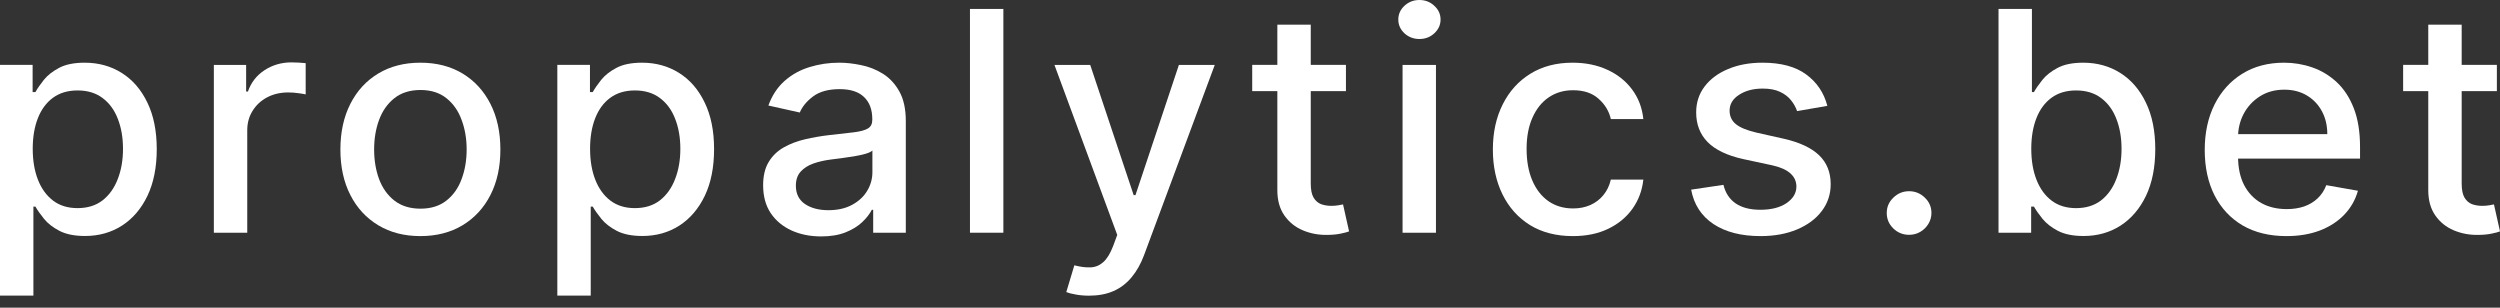
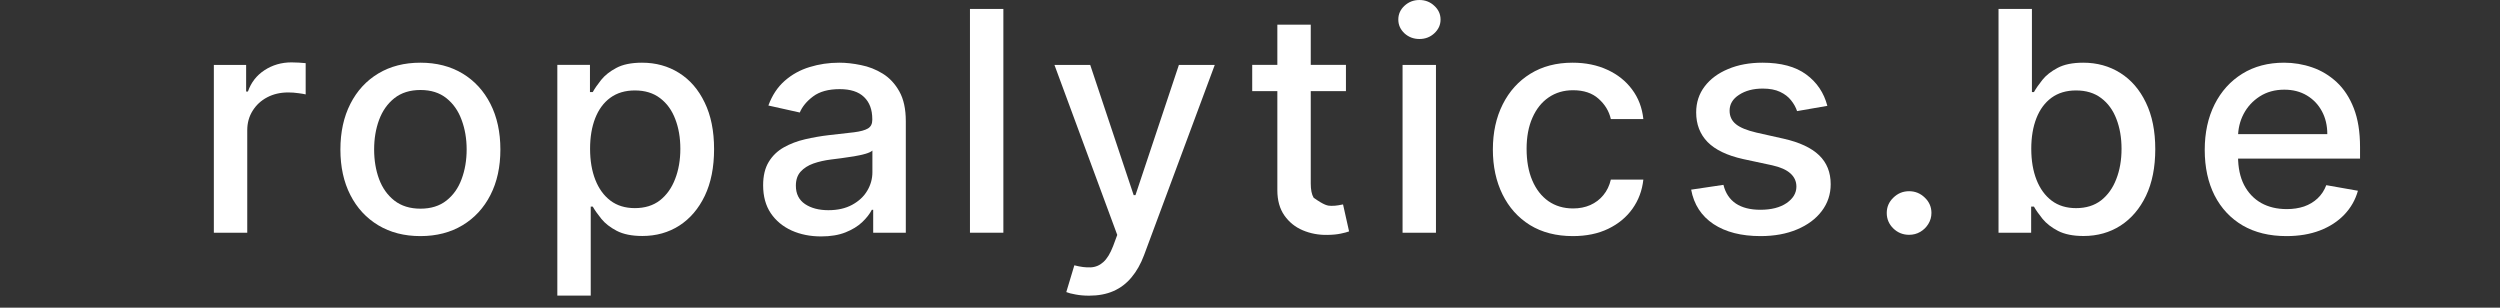
<svg xmlns="http://www.w3.org/2000/svg" width="130" height="16" viewBox="0 0 130 16" fill="none">
  <rect x="0" y="0" width="130" height="16" fill="#333333" stroke="none" />
-   <path d="M129.837 3.374V4.738H124.963V3.374H129.837ZM126.27 1.283H128.007V9.539C128.007 9.868 128.058 10.117 128.158 10.283C128.259 10.446 128.389 10.558 128.547 10.618C128.71 10.675 128.886 10.704 129.076 10.704C129.216 10.704 129.338 10.694 129.442 10.675C129.547 10.656 129.628 10.641 129.686 10.63L130 12.033C129.899 12.071 129.756 12.109 129.57 12.147C129.384 12.188 129.152 12.211 128.873 12.215C128.416 12.223 127.99 12.143 127.595 11.976C127.2 11.81 126.88 11.552 126.636 11.204C126.392 10.855 126.27 10.418 126.27 9.891V1.283Z" fill="white" />
  <path d="M118.893 12.277C118.014 12.277 117.257 12.093 116.622 11.726C115.99 11.354 115.502 10.834 115.158 10.163C114.817 9.489 114.646 8.699 114.646 7.794C114.646 6.9 114.817 6.112 115.158 5.43C115.502 4.748 115.983 4.216 116.599 3.834C117.218 3.451 117.943 3.26 118.771 3.26C119.275 3.26 119.763 3.341 120.235 3.504C120.708 3.667 121.132 3.923 121.508 4.271C121.883 4.62 122.18 5.072 122.397 5.629C122.613 6.182 122.722 6.854 122.722 7.646V8.248H115.628V6.976H121.02C121.02 6.529 120.927 6.133 120.741 5.788C120.555 5.44 120.293 5.165 119.957 4.964C119.623 4.764 119.232 4.663 118.783 4.663C118.295 4.663 117.869 4.781 117.505 5.015C117.145 5.247 116.866 5.55 116.668 5.925C116.475 6.296 116.378 6.699 116.378 7.135V8.129C116.378 8.712 116.482 9.209 116.691 9.618C116.905 10.027 117.201 10.339 117.58 10.555C117.96 10.767 118.403 10.873 118.911 10.873C119.24 10.873 119.54 10.828 119.811 10.737C120.082 10.642 120.317 10.502 120.514 10.317C120.712 10.131 120.863 9.902 120.967 9.629L122.612 9.919C122.48 10.392 122.244 10.807 121.903 11.163C121.566 11.515 121.142 11.79 120.63 11.987C120.123 12.18 119.544 12.277 118.893 12.277Z" fill="white" />
  <path d="M103.923 12.101V0.465H105.66V4.789H105.765C105.866 4.607 106.011 4.397 106.201 4.158C106.391 3.919 106.654 3.711 106.991 3.533C107.328 3.351 107.773 3.26 108.327 3.26C109.047 3.26 109.69 3.438 110.256 3.794C110.821 4.15 111.265 4.664 111.586 5.334C111.912 6.005 112.074 6.811 112.074 7.755C112.074 8.698 111.914 9.507 111.592 10.181C111.271 10.851 110.829 11.368 110.268 11.732C109.706 12.092 109.065 12.272 108.344 12.272C107.802 12.272 107.359 12.183 107.014 12.005C106.673 11.827 106.406 11.618 106.212 11.38C106.019 11.141 105.87 10.929 105.765 10.743H105.62V12.101H103.923ZM105.626 7.738C105.626 8.351 105.717 8.889 105.899 9.351C106.081 9.813 106.344 10.175 106.689 10.436C107.033 10.694 107.456 10.823 107.955 10.823C108.474 10.823 108.908 10.688 109.257 10.419C109.605 10.147 109.869 9.777 110.047 9.311C110.229 8.846 110.32 8.321 110.32 7.738C110.32 7.162 110.231 6.645 110.053 6.186C109.878 5.728 109.615 5.366 109.262 5.101C108.914 4.836 108.478 4.703 107.955 4.703C107.452 4.703 107.026 4.83 106.677 5.084C106.332 5.338 106.071 5.692 105.893 6.147C105.715 6.601 105.626 7.132 105.626 7.738Z" fill="white" />
  <path d="M99.273 12.21C98.955 12.21 98.682 12.101 98.454 11.881C98.225 11.657 98.111 11.388 98.111 11.074C98.111 10.763 98.225 10.498 98.454 10.279C98.682 10.055 98.955 9.943 99.273 9.943C99.59 9.943 99.863 10.055 100.092 10.279C100.32 10.498 100.435 10.763 100.435 11.074C100.435 11.282 100.38 11.474 100.272 11.648C100.167 11.818 100.028 11.955 99.854 12.057C99.68 12.159 99.486 12.21 99.273 12.21Z" fill="white" />
  <path d="M95.022 5.504L93.448 5.777C93.382 5.58 93.277 5.392 93.134 5.214C92.994 5.036 92.805 4.89 92.564 4.777C92.324 4.663 92.024 4.606 91.664 4.606C91.172 4.606 90.761 4.714 90.432 4.93C90.103 5.142 89.939 5.417 89.939 5.754C89.939 6.046 90.049 6.281 90.27 6.459C90.49 6.637 90.847 6.782 91.339 6.896L92.756 7.214C93.577 7.4 94.189 7.686 94.592 8.072C94.995 8.459 95.196 8.961 95.196 9.578C95.196 10.101 95.041 10.567 94.731 10.976C94.425 11.381 93.998 11.699 93.448 11.93C92.901 12.161 92.268 12.277 91.548 12.277C90.549 12.277 89.733 12.069 89.102 11.652C88.471 11.231 88.083 10.635 87.94 9.862L89.619 9.612C89.724 10.04 89.939 10.364 90.264 10.584C90.589 10.8 91.013 10.908 91.536 10.908C92.106 10.908 92.561 10.792 92.901 10.561C93.242 10.326 93.413 10.04 93.413 9.703C93.413 9.43 93.308 9.201 93.099 9.015C92.894 8.83 92.578 8.69 92.152 8.595L90.641 8.271C89.809 8.086 89.193 7.79 88.794 7.385C88.399 6.979 88.201 6.466 88.201 5.845C88.201 5.33 88.349 4.879 88.643 4.493C88.937 4.106 89.344 3.805 89.863 3.589C90.382 3.37 90.977 3.26 91.647 3.26C92.611 3.26 93.37 3.464 93.924 3.873C94.478 4.279 94.844 4.822 95.022 5.504Z" fill="white" />
  <path d="M81.789 12.277C80.925 12.277 80.181 12.085 79.558 11.703C78.938 11.317 78.462 10.784 78.129 10.106C77.796 9.428 77.629 8.652 77.629 7.777C77.629 6.89 77.799 6.108 78.14 5.43C78.481 4.748 78.961 4.216 79.581 3.834C80.201 3.451 80.931 3.26 81.771 3.26C82.449 3.26 83.053 3.383 83.584 3.629C84.114 3.872 84.542 4.212 84.868 4.652C85.197 5.091 85.393 5.604 85.454 6.192H83.764C83.671 5.782 83.458 5.43 83.125 5.135C82.796 4.839 82.354 4.692 81.8 4.692C81.316 4.692 80.892 4.817 80.528 5.067C80.168 5.313 79.887 5.665 79.686 6.123C79.484 6.578 79.383 7.116 79.383 7.737C79.383 8.373 79.482 8.923 79.68 9.385C79.877 9.847 80.156 10.205 80.516 10.459C80.88 10.712 81.308 10.839 81.8 10.839C82.129 10.839 82.428 10.781 82.695 10.663C82.966 10.542 83.193 10.37 83.375 10.146C83.561 9.923 83.69 9.654 83.764 9.339H85.454C85.393 9.904 85.205 10.408 84.891 10.851C84.577 11.294 84.157 11.642 83.63 11.896C83.107 12.15 82.493 12.277 81.789 12.277Z" fill="white" />
  <path d="M72.933 12.102V3.375H74.67V12.102H72.933ZM73.81 2.028C73.508 2.028 73.249 1.93 73.032 1.733C72.819 1.532 72.712 1.294 72.712 1.017C72.712 0.737 72.819 0.498 73.032 0.301C73.249 0.1 73.508 0 73.81 0C74.112 0 74.37 0.1 74.583 0.301C74.8 0.498 74.909 0.737 74.909 1.017C74.909 1.294 74.8 1.532 74.583 1.733C74.37 1.93 74.112 2.028 73.81 2.028Z" fill="white" />
-   <path d="M69.989 3.374V4.738H65.115V3.374H69.989ZM66.422 1.283H68.159V9.539C68.159 9.868 68.209 10.117 68.31 10.283C68.411 10.446 68.54 10.558 68.699 10.618C68.862 10.675 69.038 10.704 69.228 10.704C69.367 10.704 69.489 10.694 69.594 10.675C69.699 10.656 69.78 10.641 69.838 10.63L70.152 12.033C70.051 12.071 69.908 12.109 69.722 12.147C69.536 12.188 69.303 12.211 69.025 12.215C68.568 12.223 68.142 12.143 67.746 11.976C67.352 11.81 67.032 11.552 66.788 11.204C66.544 10.855 66.422 10.418 66.422 9.891V1.283Z" fill="white" />
+   <path d="M69.989 3.374V4.738H65.115V3.374H69.989ZM66.422 1.283H68.159V9.539C68.159 9.868 68.209 10.117 68.31 10.283C68.862 10.675 69.038 10.704 69.228 10.704C69.367 10.704 69.489 10.694 69.594 10.675C69.699 10.656 69.78 10.641 69.838 10.63L70.152 12.033C70.051 12.071 69.908 12.109 69.722 12.147C69.536 12.188 69.303 12.211 69.025 12.215C68.568 12.223 68.142 12.143 67.746 11.976C67.352 11.81 67.032 11.552 66.788 11.204C66.544 10.855 66.422 10.418 66.422 9.891V1.283Z" fill="white" />
  <path d="M56.633 15.375C56.373 15.375 56.137 15.354 55.924 15.312C55.711 15.275 55.552 15.233 55.447 15.188L55.866 13.796C56.183 13.879 56.466 13.915 56.714 13.903C56.962 13.892 57.181 13.801 57.37 13.631C57.564 13.46 57.734 13.182 57.882 12.796L58.097 12.216L54.831 3.375H56.691L58.951 10.148H59.044L61.303 3.375H63.168L59.491 13.267C59.321 13.722 59.104 14.106 58.84 14.421C58.577 14.739 58.263 14.977 57.899 15.136C57.535 15.296 57.113 15.375 56.633 15.375Z" fill="white" />
  <path d="M52.175 0.465V12.101H50.438V0.465H52.175Z" fill="white" />
  <path d="M42.698 12.294C42.133 12.294 41.622 12.192 41.165 11.987C40.708 11.779 40.345 11.478 40.078 11.084C39.815 10.69 39.683 10.207 39.683 9.635C39.683 9.142 39.78 8.737 39.974 8.419C40.167 8.101 40.429 7.849 40.758 7.663C41.087 7.478 41.455 7.337 41.862 7.243C42.268 7.148 42.683 7.076 43.105 7.027C43.639 6.966 44.073 6.917 44.406 6.879C44.739 6.837 44.981 6.771 45.133 6.68C45.284 6.589 45.359 6.442 45.359 6.237V6.197C45.359 5.701 45.216 5.317 44.929 5.044C44.647 4.771 44.224 4.635 43.663 4.635C43.078 4.635 42.617 4.762 42.28 5.015C41.947 5.265 41.717 5.544 41.589 5.851L39.956 5.487C40.15 4.957 40.433 4.529 40.804 4.203C41.18 3.873 41.612 3.635 42.1 3.487C42.588 3.336 43.101 3.26 43.639 3.26C43.996 3.26 44.373 3.301 44.772 3.385C45.175 3.464 45.551 3.612 45.9 3.828C46.252 4.044 46.541 4.353 46.765 4.754C46.99 5.152 47.102 5.669 47.102 6.305V12.101H45.406V10.908H45.336C45.224 11.127 45.055 11.343 44.831 11.555C44.606 11.767 44.317 11.944 43.965 12.084C43.612 12.224 43.19 12.294 42.698 12.294ZM43.076 10.93C43.556 10.93 43.967 10.837 44.308 10.652C44.652 10.466 44.914 10.224 45.092 9.925C45.274 9.622 45.365 9.298 45.365 8.953V7.828C45.303 7.889 45.183 7.945 45.005 7.998C44.831 8.048 44.631 8.091 44.406 8.129C44.182 8.163 43.963 8.195 43.75 8.226C43.537 8.252 43.359 8.275 43.215 8.294C42.878 8.336 42.571 8.406 42.292 8.504C42.017 8.603 41.796 8.745 41.629 8.93C41.467 9.112 41.385 9.354 41.385 9.657C41.385 10.078 41.544 10.396 41.862 10.612C42.179 10.824 42.584 10.93 43.076 10.93Z" fill="white" />
  <path d="M28.981 15.373V3.373H30.678V4.788H30.823C30.924 4.606 31.069 4.396 31.259 4.157C31.449 3.919 31.712 3.711 32.049 3.532C32.386 3.351 32.831 3.26 33.385 3.26C34.106 3.26 34.748 3.438 35.314 3.794C35.88 4.15 36.323 4.663 36.644 5.334C36.97 6.004 37.132 6.811 37.132 7.754C37.132 8.697 36.972 9.506 36.65 10.18C36.329 10.851 35.887 11.368 35.326 11.731C34.764 12.091 34.123 12.271 33.403 12.271C32.86 12.271 32.417 12.182 32.072 12.004C31.731 11.826 31.464 11.618 31.27 11.379C31.077 11.14 30.928 10.928 30.823 10.743H30.718V15.373H28.981ZM30.684 7.737C30.684 8.351 30.775 8.889 30.957 9.351C31.139 9.813 31.402 10.175 31.747 10.436C32.092 10.694 32.514 10.822 33.013 10.822C33.532 10.822 33.966 10.688 34.315 10.419C34.663 10.146 34.927 9.777 35.105 9.311C35.287 8.845 35.378 8.32 35.378 7.737C35.378 7.161 35.289 6.644 35.111 6.186C34.936 5.728 34.673 5.366 34.321 5.101C33.972 4.836 33.536 4.703 33.013 4.703C32.51 4.703 32.084 4.83 31.735 5.084C31.39 5.337 31.129 5.692 30.951 6.146C30.773 6.601 30.684 7.131 30.684 7.737Z" fill="white" />
  <path d="M21.86 12.277C21.024 12.277 20.294 12.089 19.67 11.714C19.047 11.339 18.562 10.815 18.218 10.14C17.873 9.466 17.701 8.678 17.701 7.777C17.701 6.872 17.873 6.08 18.218 5.402C18.562 4.724 19.047 4.197 19.67 3.822C20.294 3.447 21.024 3.26 21.86 3.26C22.697 3.26 23.427 3.447 24.051 3.822C24.674 4.197 25.158 4.724 25.503 5.402C25.848 6.08 26.02 6.872 26.02 7.777C26.02 8.678 25.848 9.466 25.503 10.14C25.158 10.815 24.674 11.339 24.051 11.714C23.427 12.089 22.697 12.277 21.86 12.277ZM21.866 10.851C22.409 10.851 22.858 10.71 23.214 10.43C23.57 10.15 23.834 9.777 24.004 9.311C24.178 8.845 24.266 8.332 24.266 7.771C24.266 7.214 24.178 6.703 24.004 6.237C23.834 5.767 23.57 5.39 23.214 5.106C22.858 4.822 22.409 4.68 21.866 4.68C21.32 4.68 20.867 4.822 20.507 5.106C20.15 5.39 19.885 5.767 19.711 6.237C19.54 6.703 19.455 7.214 19.455 7.771C19.455 8.332 19.54 8.845 19.711 9.311C19.885 9.777 20.15 10.15 20.507 10.43C20.867 10.71 21.32 10.851 21.866 10.851Z" fill="white" />
  <path d="M11.12 12.102V3.375H12.799V4.761H12.892C13.054 4.291 13.341 3.922 13.751 3.653C14.166 3.381 14.634 3.244 15.157 3.244C15.266 3.244 15.394 3.248 15.541 3.256C15.692 3.263 15.81 3.273 15.895 3.284V4.909C15.825 4.89 15.701 4.869 15.523 4.846C15.345 4.82 15.167 4.807 14.989 4.807C14.578 4.807 14.212 4.892 13.891 5.062C13.573 5.229 13.322 5.462 13.136 5.761C12.95 6.057 12.857 6.394 12.857 6.773V12.102H11.12Z" fill="white" />
-   <path d="M0 15.373V3.373H1.696V4.788H1.842C1.942 4.606 2.088 4.396 2.277 4.157C2.467 3.919 2.731 3.711 3.068 3.532C3.404 3.351 3.85 3.26 4.404 3.26C5.124 3.26 5.767 3.438 6.333 3.794C6.898 4.15 7.341 4.663 7.663 5.334C7.988 6.004 8.151 6.811 8.151 7.754C8.151 8.697 7.99 9.506 7.669 10.18C7.347 10.851 6.906 11.368 6.344 11.731C5.783 12.091 5.142 12.271 4.421 12.271C3.879 12.271 3.435 12.182 3.091 12.004C2.75 11.826 2.483 11.618 2.289 11.379C2.095 11.14 1.946 10.928 1.842 10.743H1.737V15.373H0ZM1.702 7.737C1.702 8.351 1.793 8.889 1.975 9.351C2.157 9.813 2.421 10.175 2.765 10.436C3.11 10.694 3.532 10.822 4.032 10.822C4.551 10.822 4.985 10.688 5.333 10.419C5.682 10.146 5.945 9.777 6.123 9.311C6.305 8.845 6.396 8.32 6.396 7.737C6.396 7.161 6.307 6.644 6.129 6.186C5.955 5.728 5.692 5.366 5.339 5.101C4.991 4.836 4.555 4.703 4.032 4.703C3.528 4.703 3.102 4.83 2.754 5.084C2.409 5.337 2.148 5.692 1.969 6.146C1.791 6.601 1.702 7.131 1.702 7.737Z" fill="white" />
</svg>